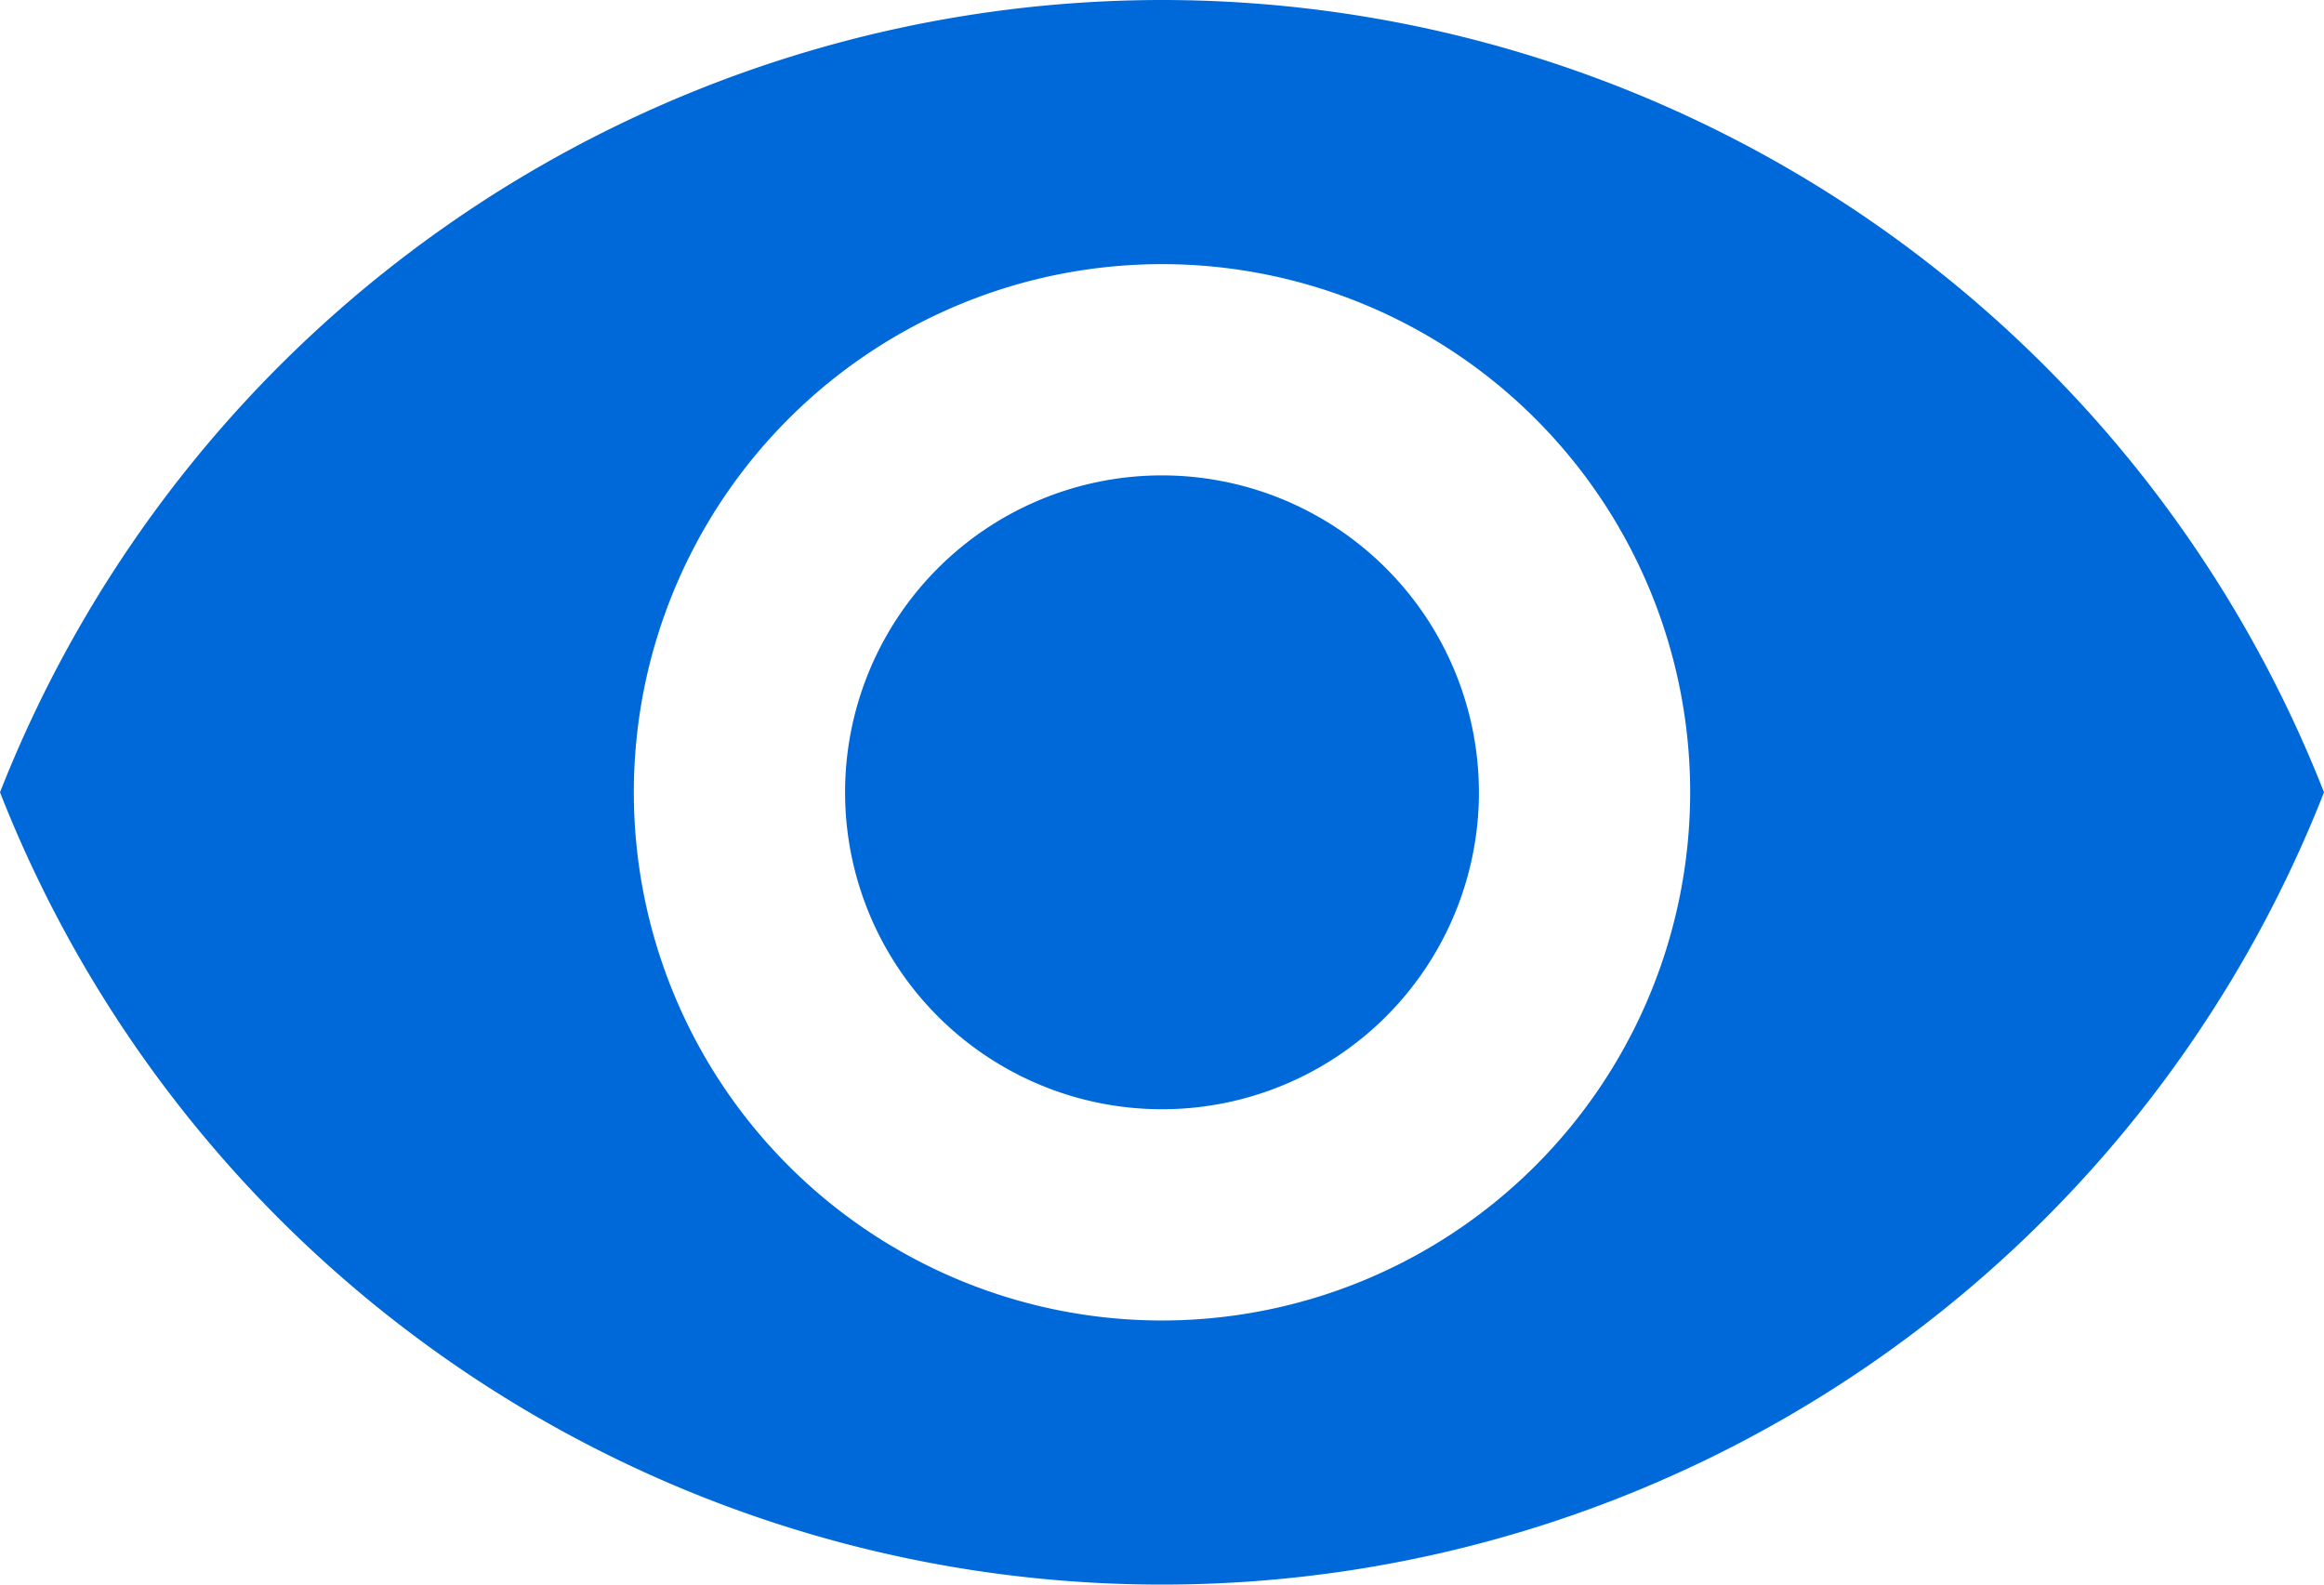
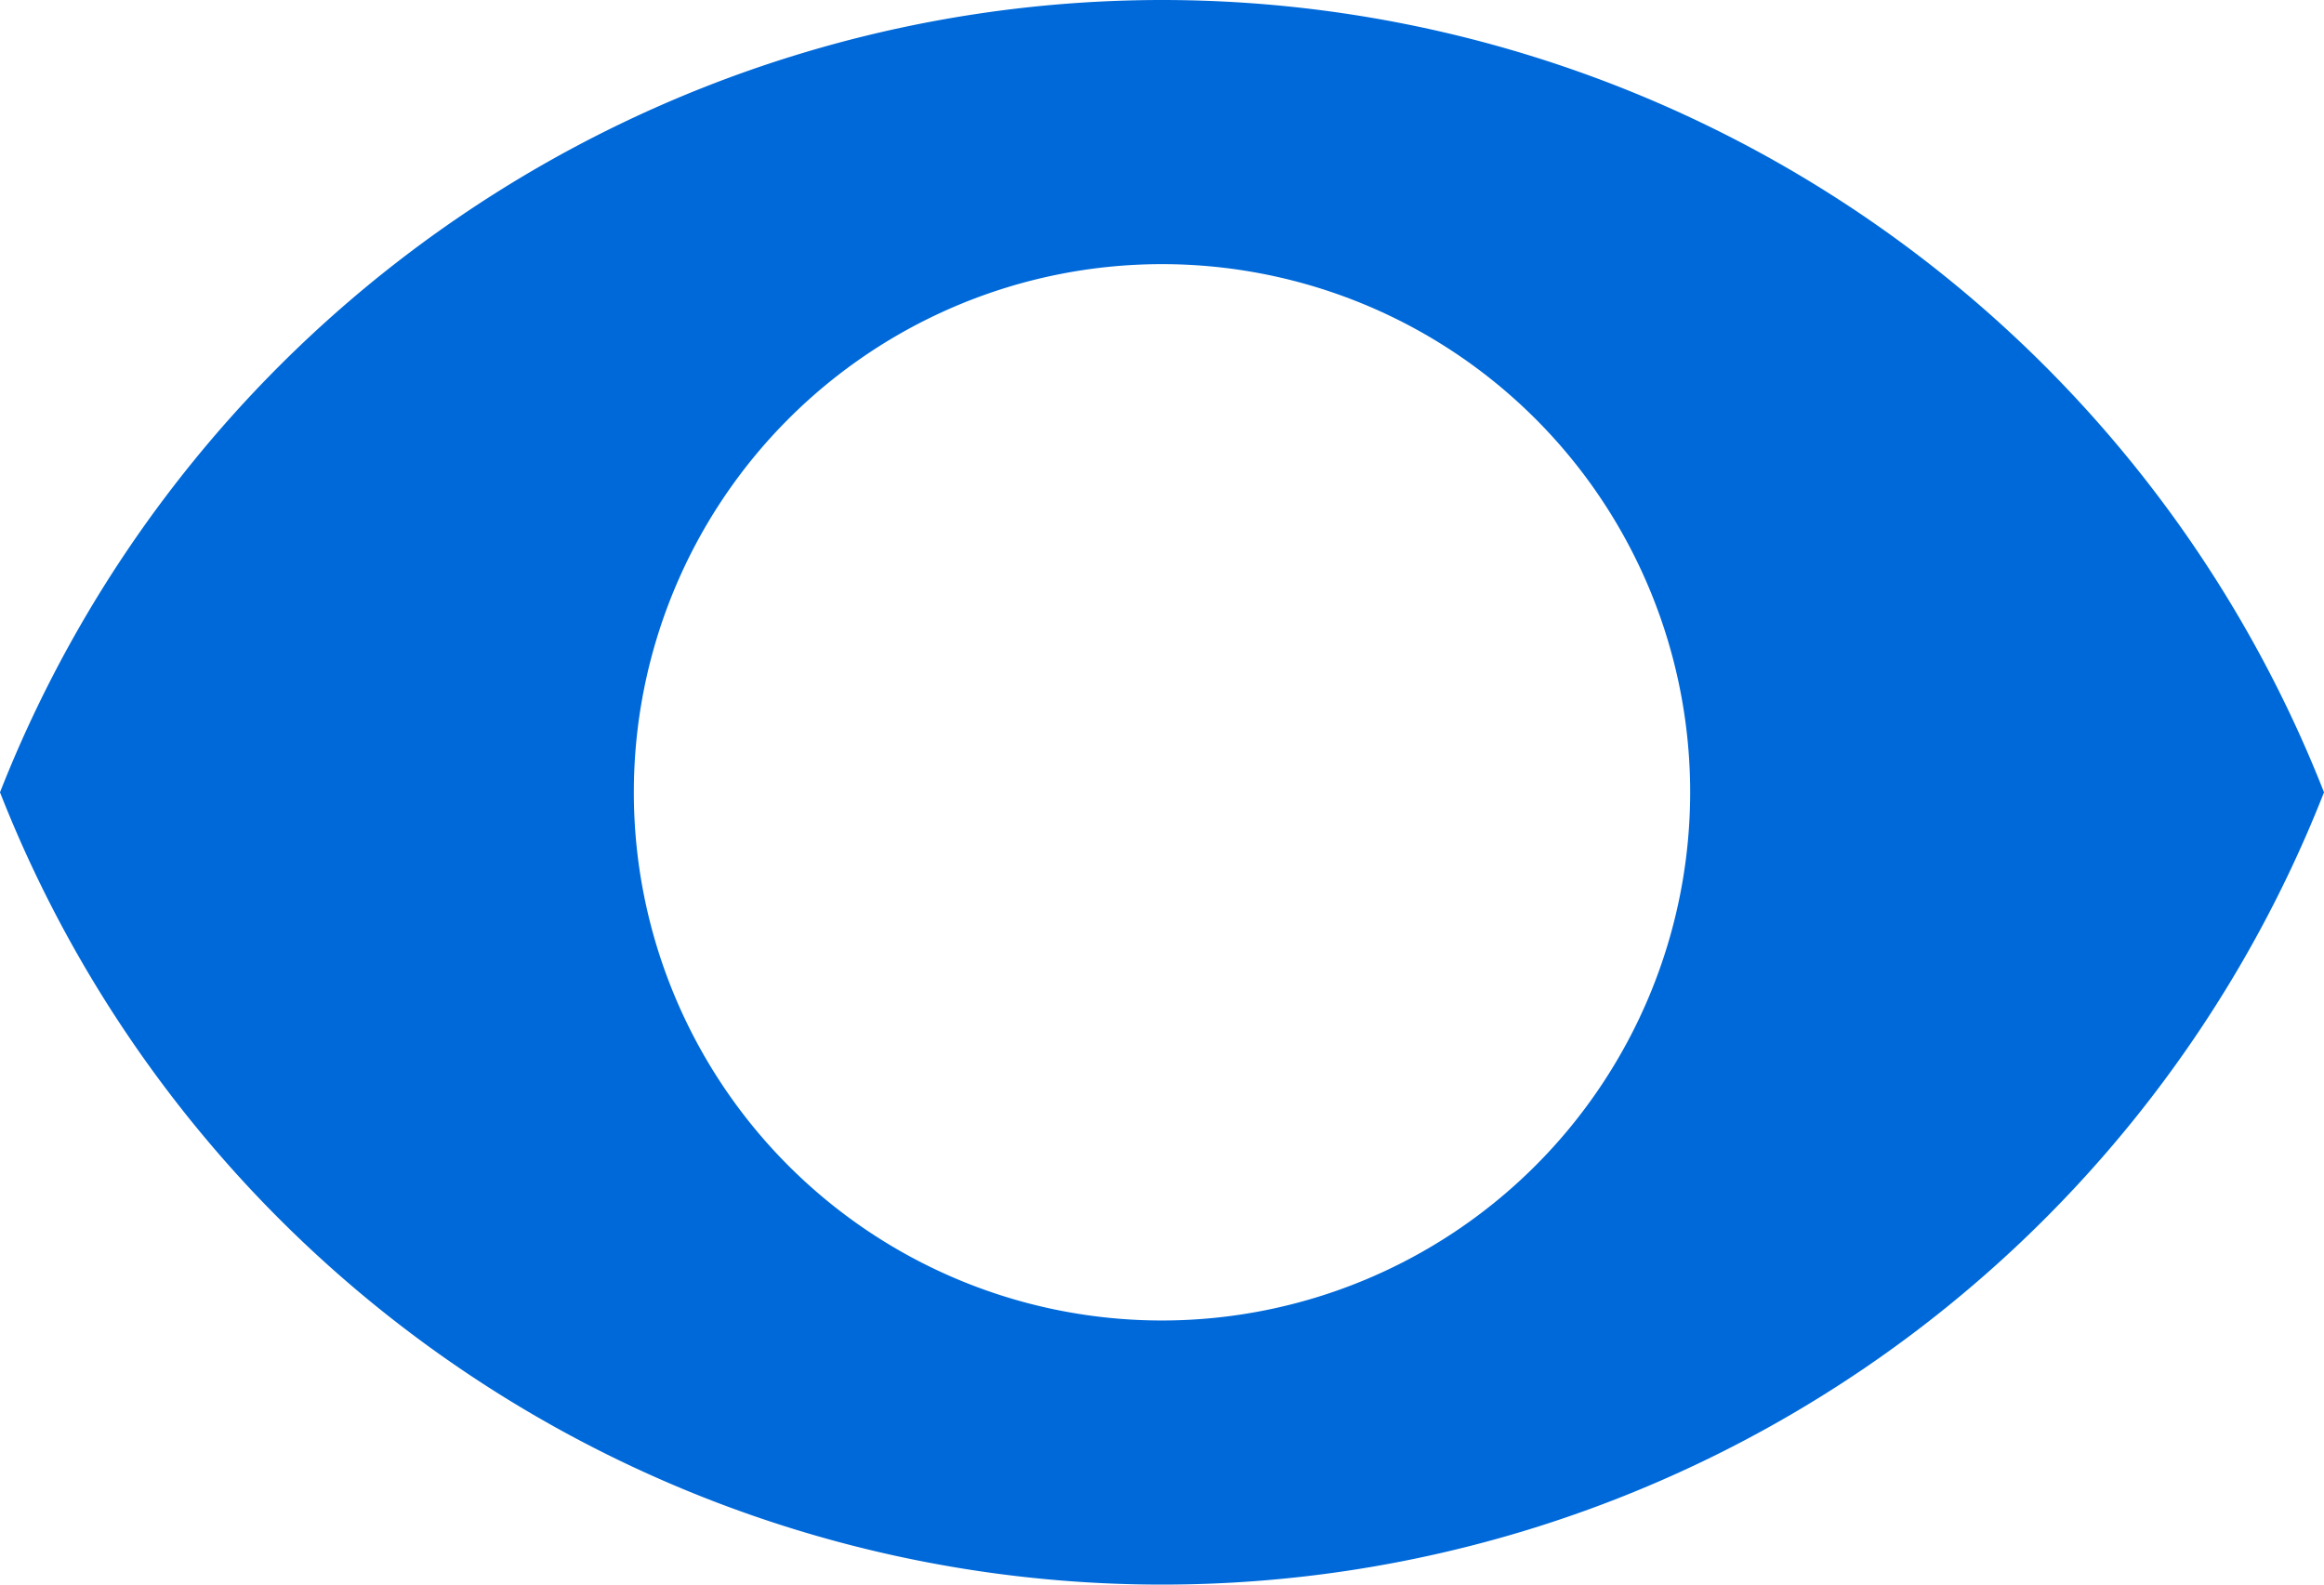
<svg xmlns="http://www.w3.org/2000/svg" width="20.122" height="13.72" viewBox="0 0 20.122 13.72">
  <g id="visibility" transform="translate(0 -74.667)">
    <g id="Group_2270" data-name="Group 2270" transform="translate(0 74.667)">
      <g id="Group_2269" data-name="Group 2269" transform="translate(0 0)">
-         <path id="Path_7033" data-name="Path 7033" d="M173.411,170.667a2.744,2.744,0,1,0,2.744,2.744A2.746,2.746,0,0,0,173.411,170.667Z" transform="translate(-163.35 -166.551)" fill="#0069d9" />
        <path id="Path_7034" data-name="Path 7034" d="M10.061,74.667A10.817,10.817,0,0,0,0,81.527a10.808,10.808,0,0,0,20.122,0A10.813,10.813,0,0,0,10.061,74.667Zm0,11.433a4.573,4.573,0,1,1,4.573-4.573A4.575,4.575,0,0,1,10.061,86.1Z" transform="translate(0 -74.667)" fill="#0069d9" />
      </g>
    </g>
  </g>
</svg>